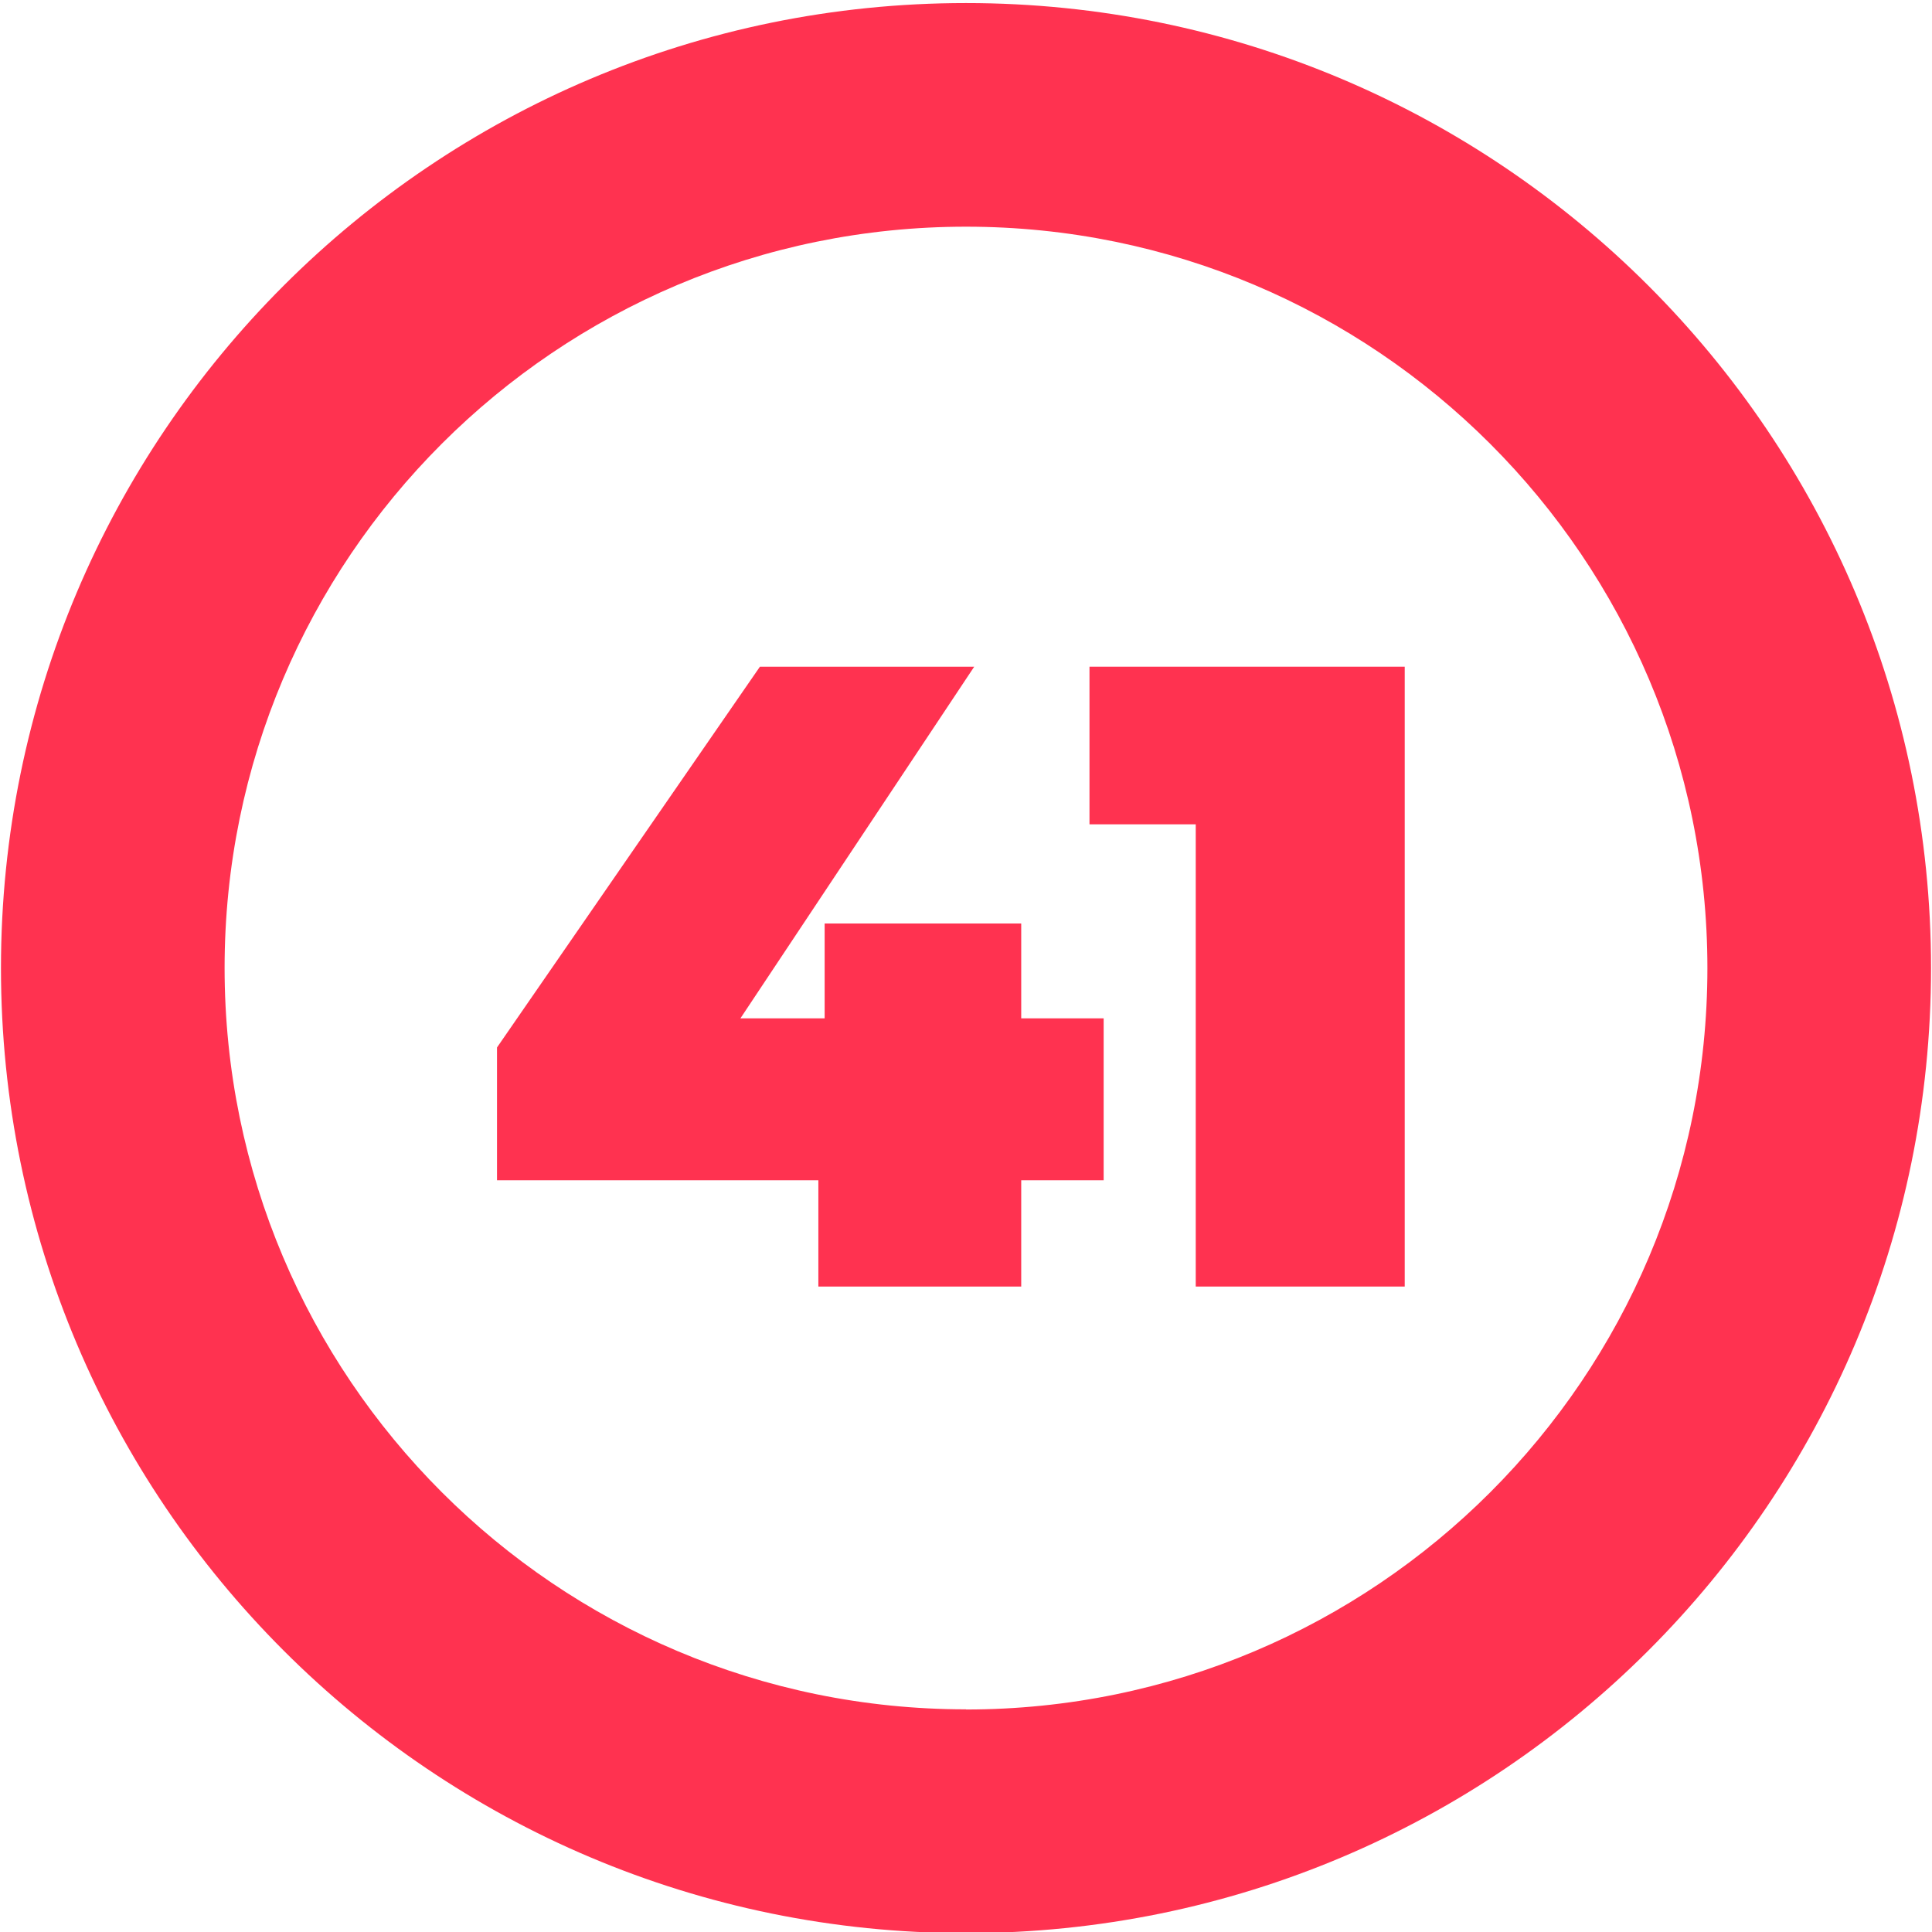
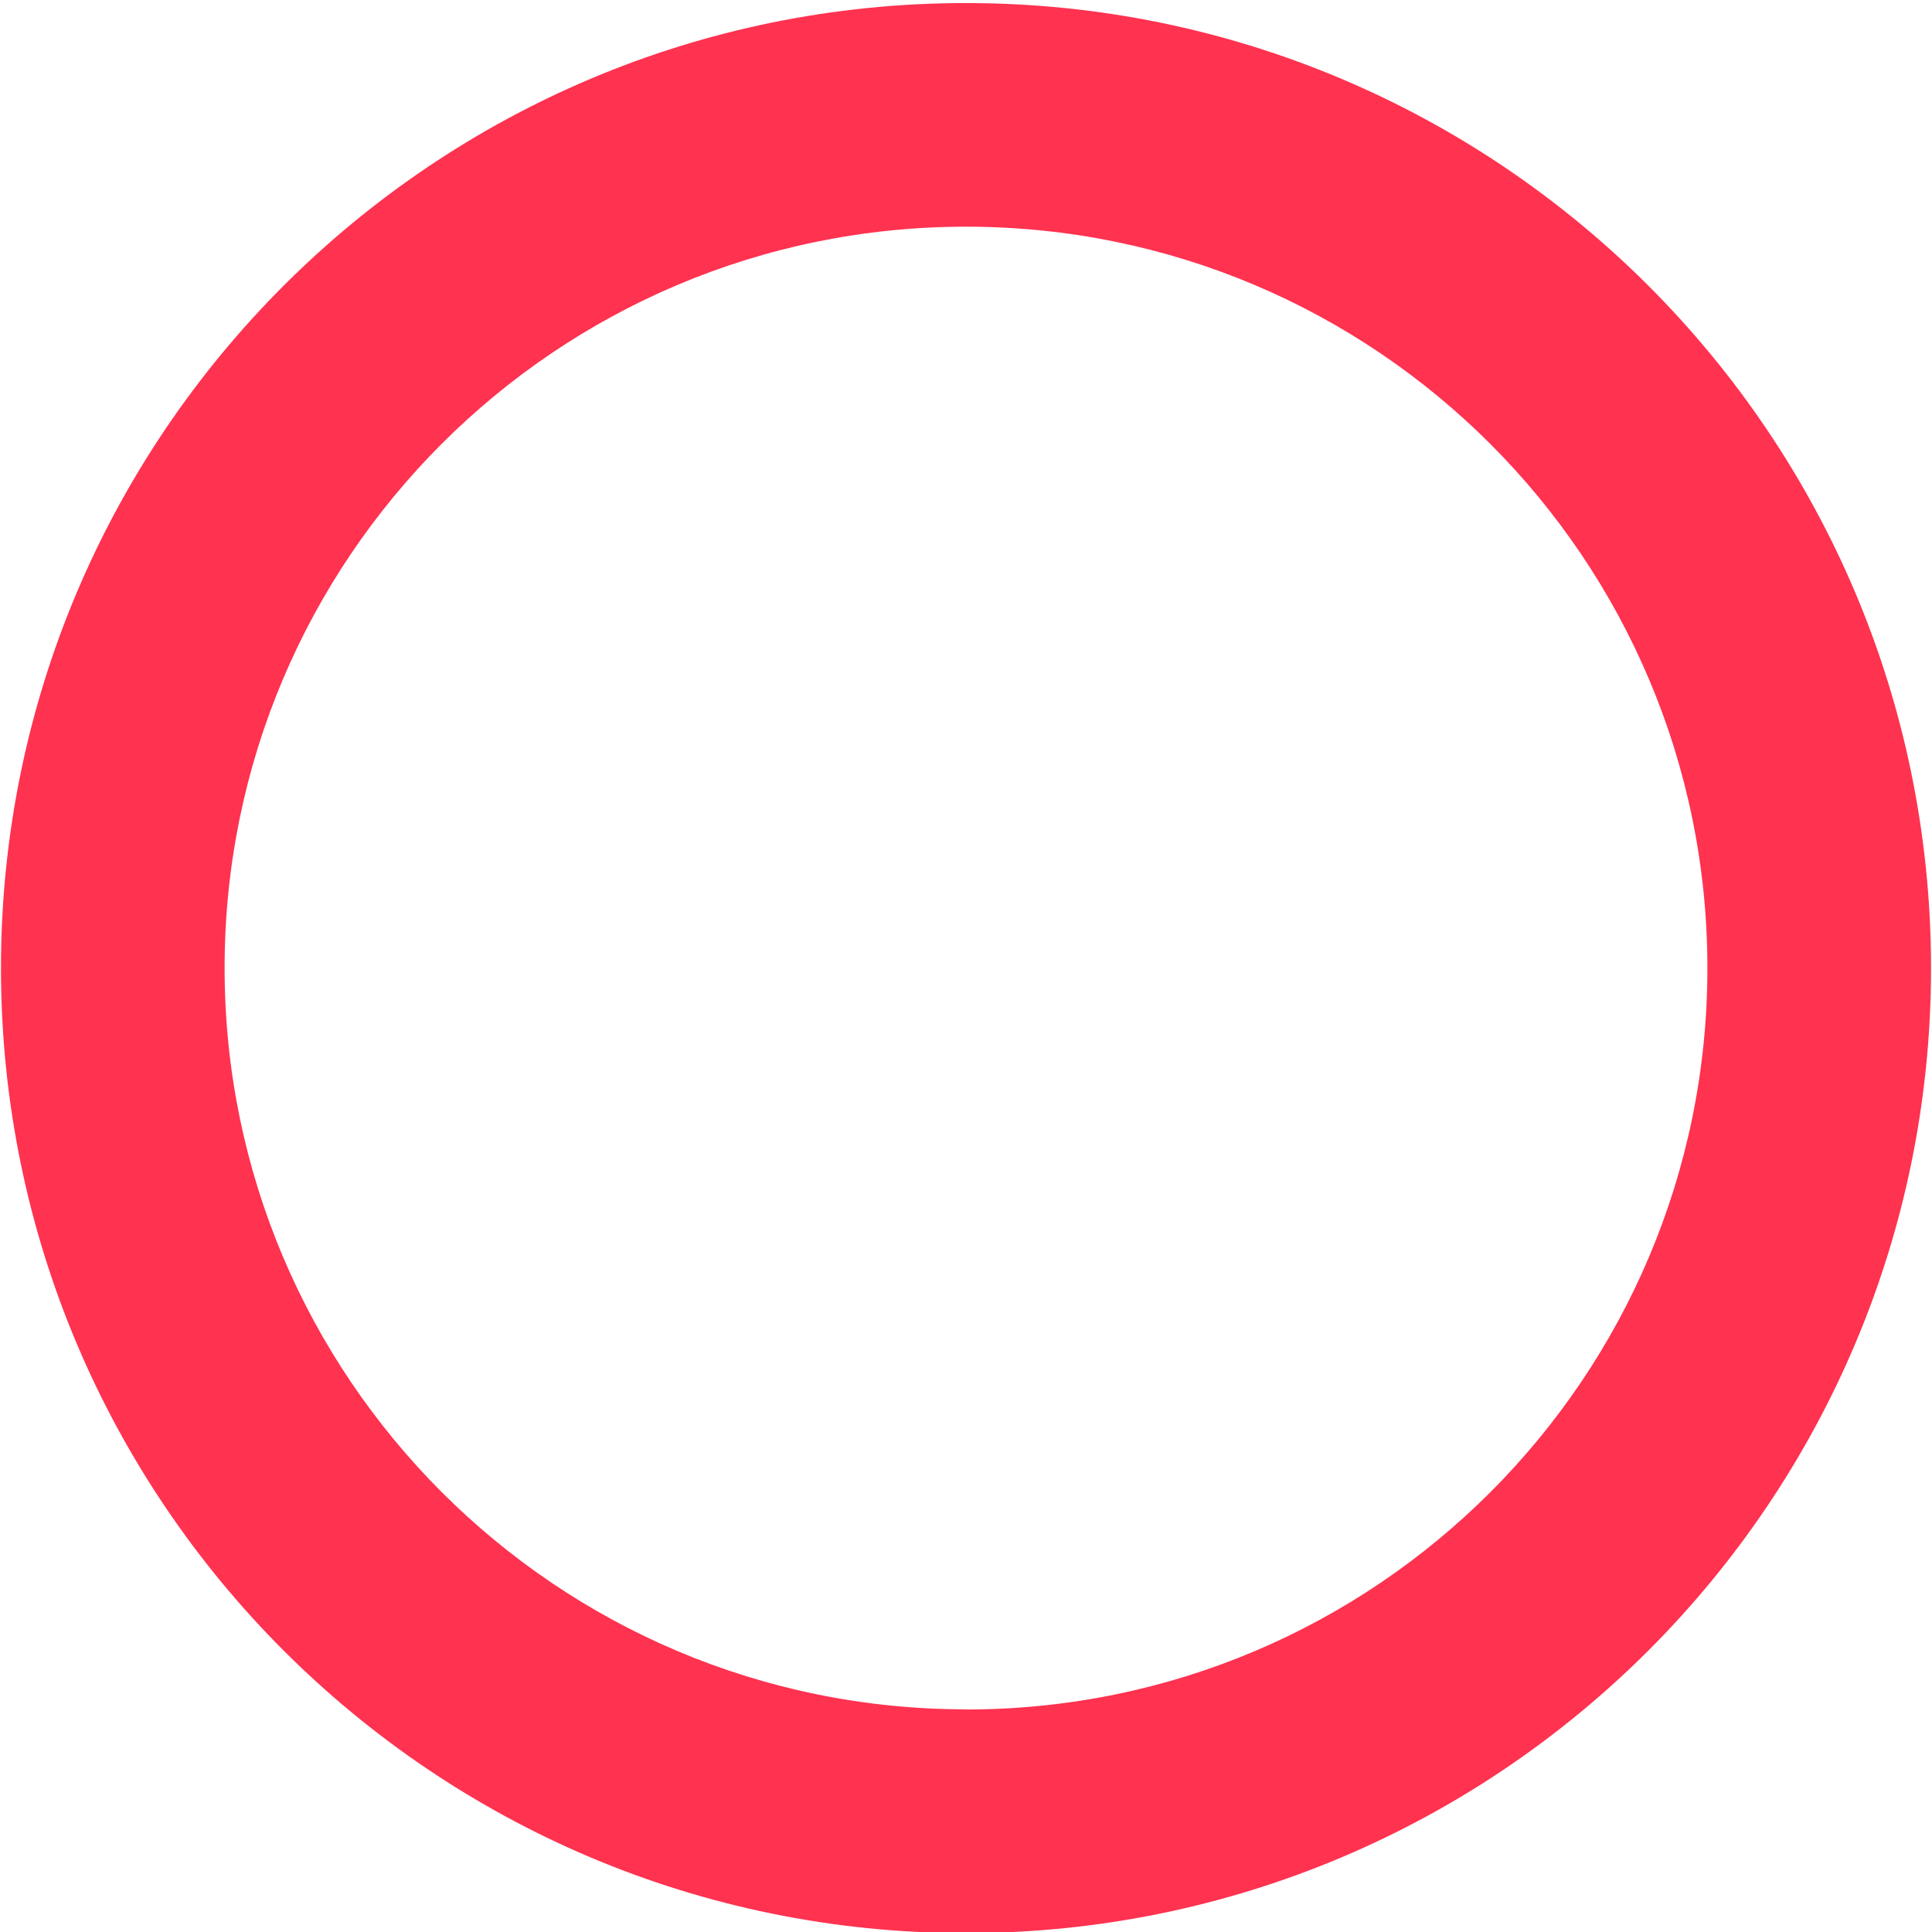
<svg xmlns="http://www.w3.org/2000/svg" id="_41" data-name="41" viewBox="0 0 120 120">
  <defs>
    <style>
      .cls-1 {
        fill: #ff3250;
        stroke-width: 0px;
      }
    </style>
  </defs>
  <path class="cls-1" d="M60,.19C26.9.19.06,27.02.06,60.13s26.83,59.94,59.94,59.94,59.94-26.83,59.94-59.94S93.1.19,60,.19ZM60,106.17c-25.43,0-46.05-20.62-46.05-46.05S34.57,14.08,60,14.08s46.05,20.62,46.05,46.05-20.62,46.05-46.05,46.05Z" />
  <g id="_1-2" data-name="1">
-     <path class="cls-1" d="M68.55,73.31h-5.12v6.6h-12.6v-6.6h-19.96v-8.25l16.33-23.65h13.31l-14.52,21.84h5.23v-5.89h12.21v5.89h5.12v10.07Z" />
-     <path class="cls-1" d="M87.25,41.41v38.5h-12.98v-28.71h-6.6v-9.79h19.58Z" />
-   </g>
+     </g>
</svg>